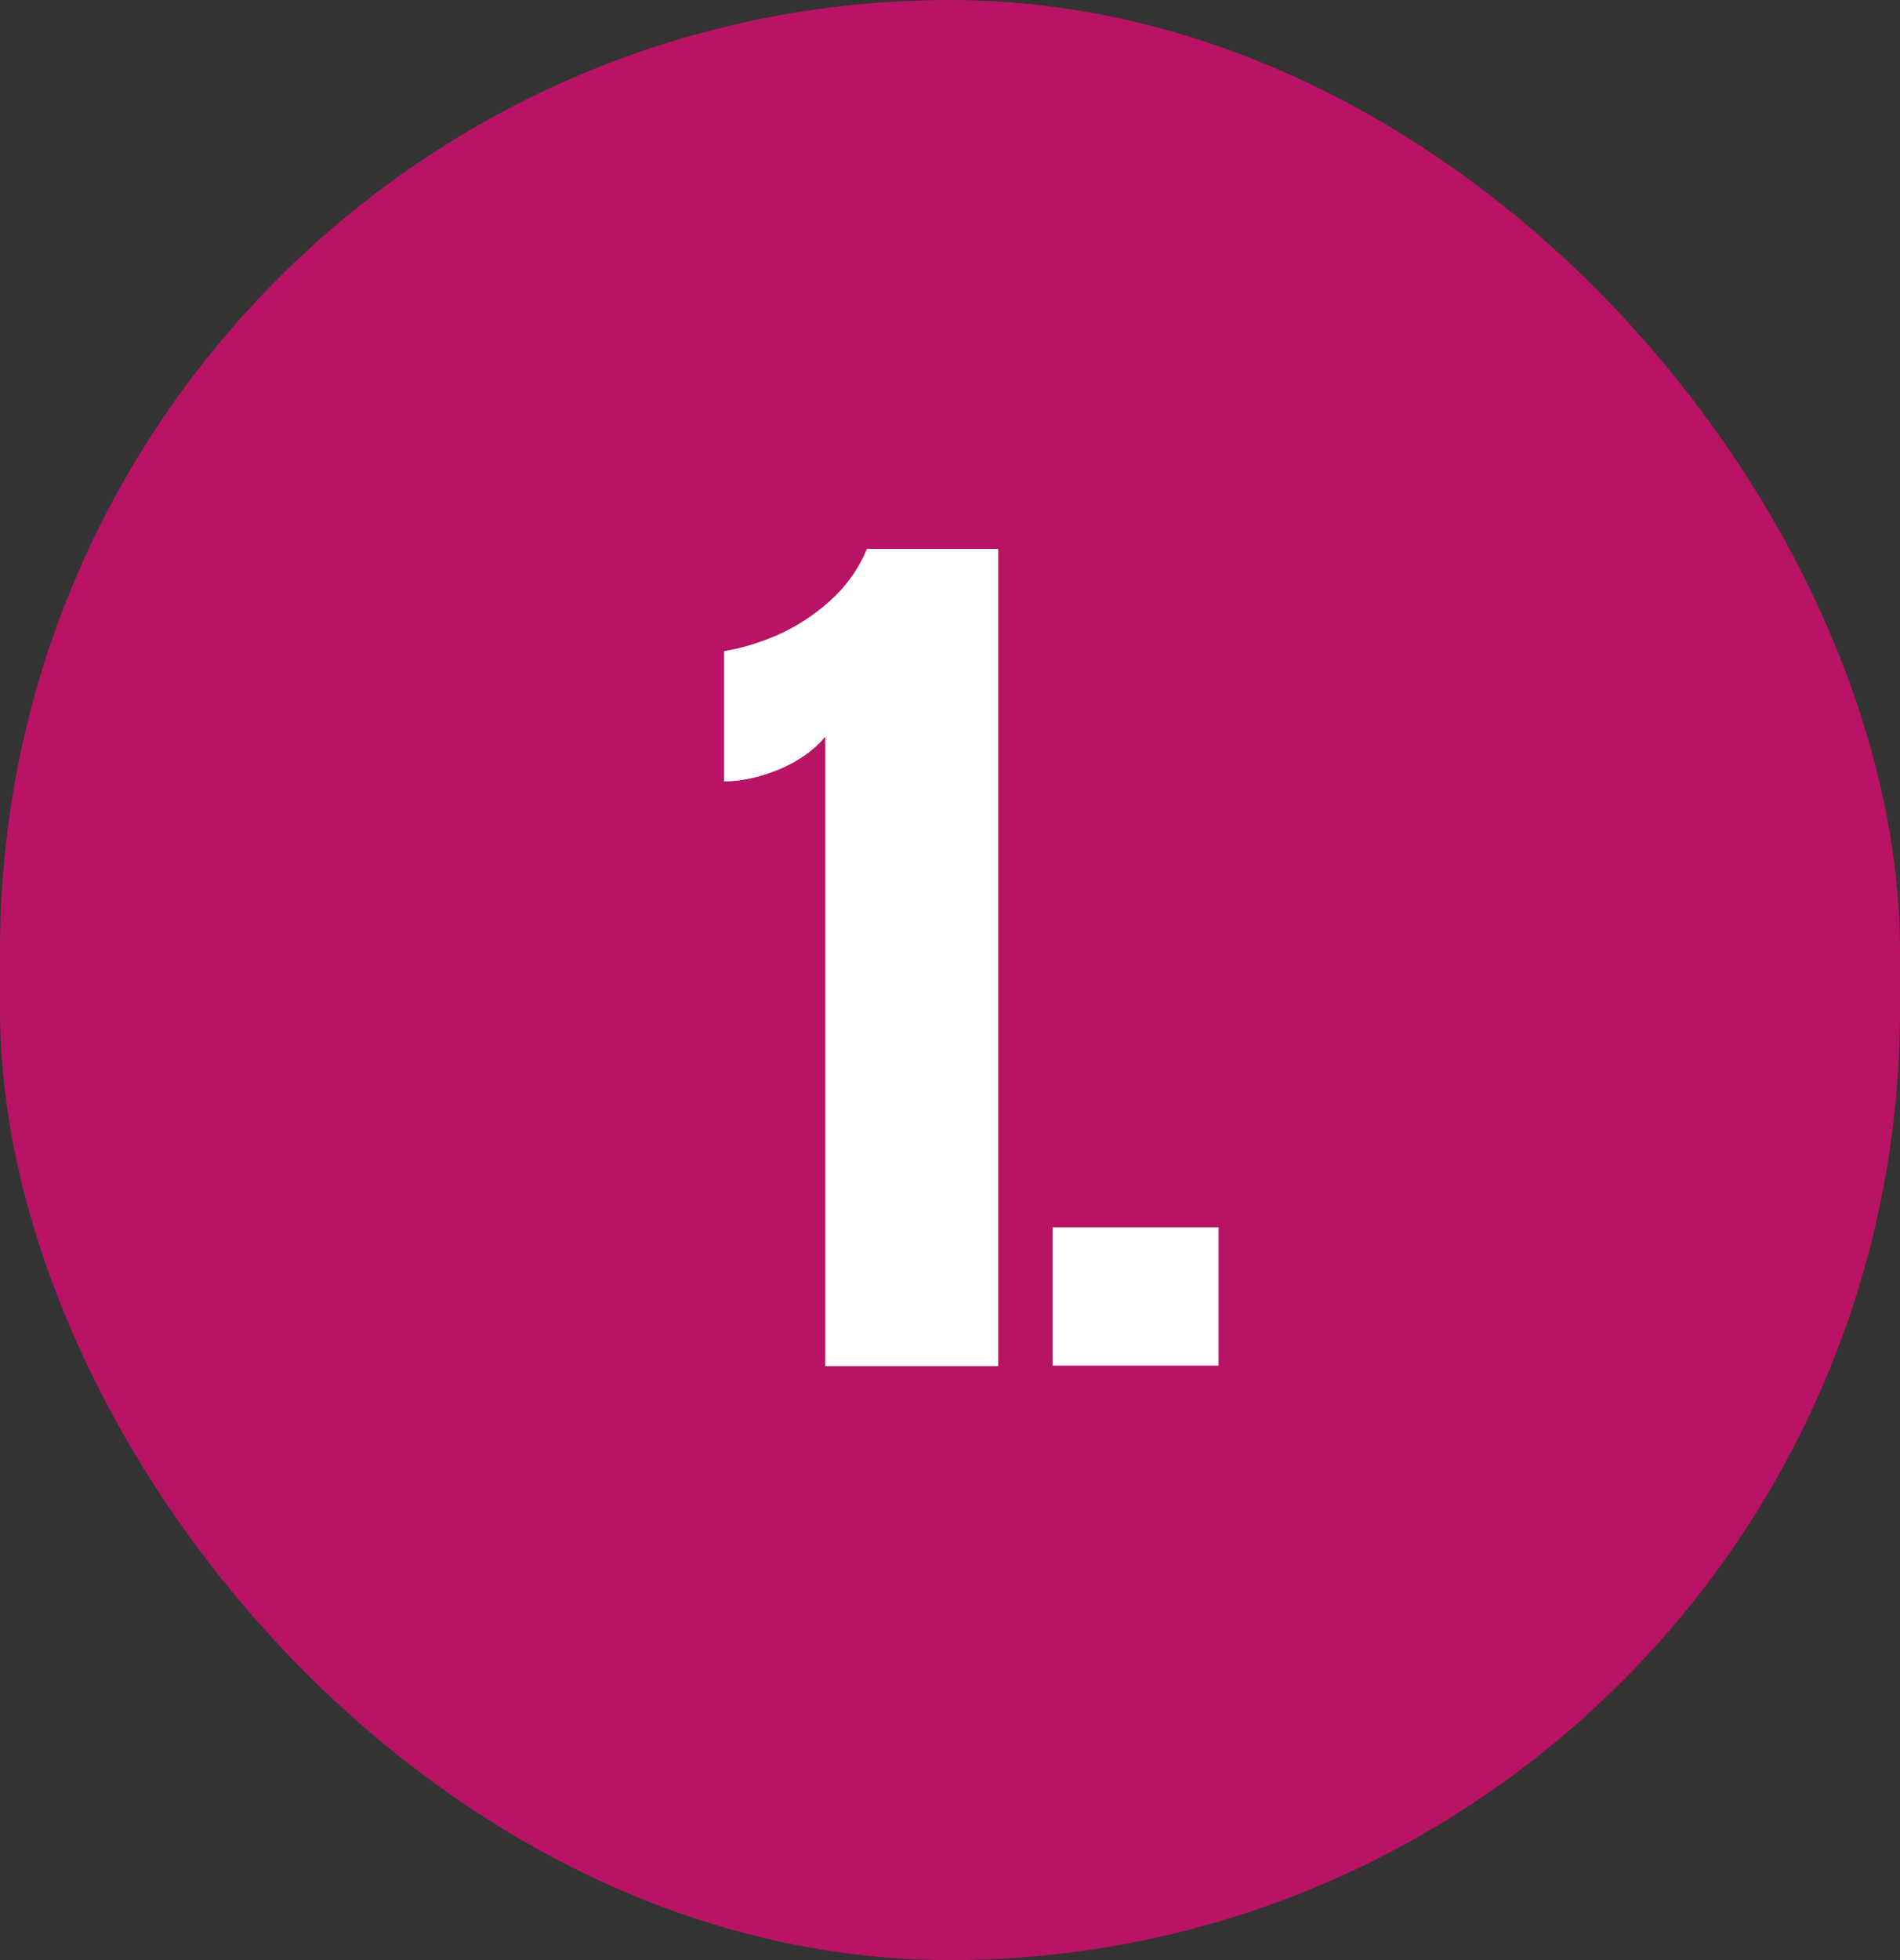
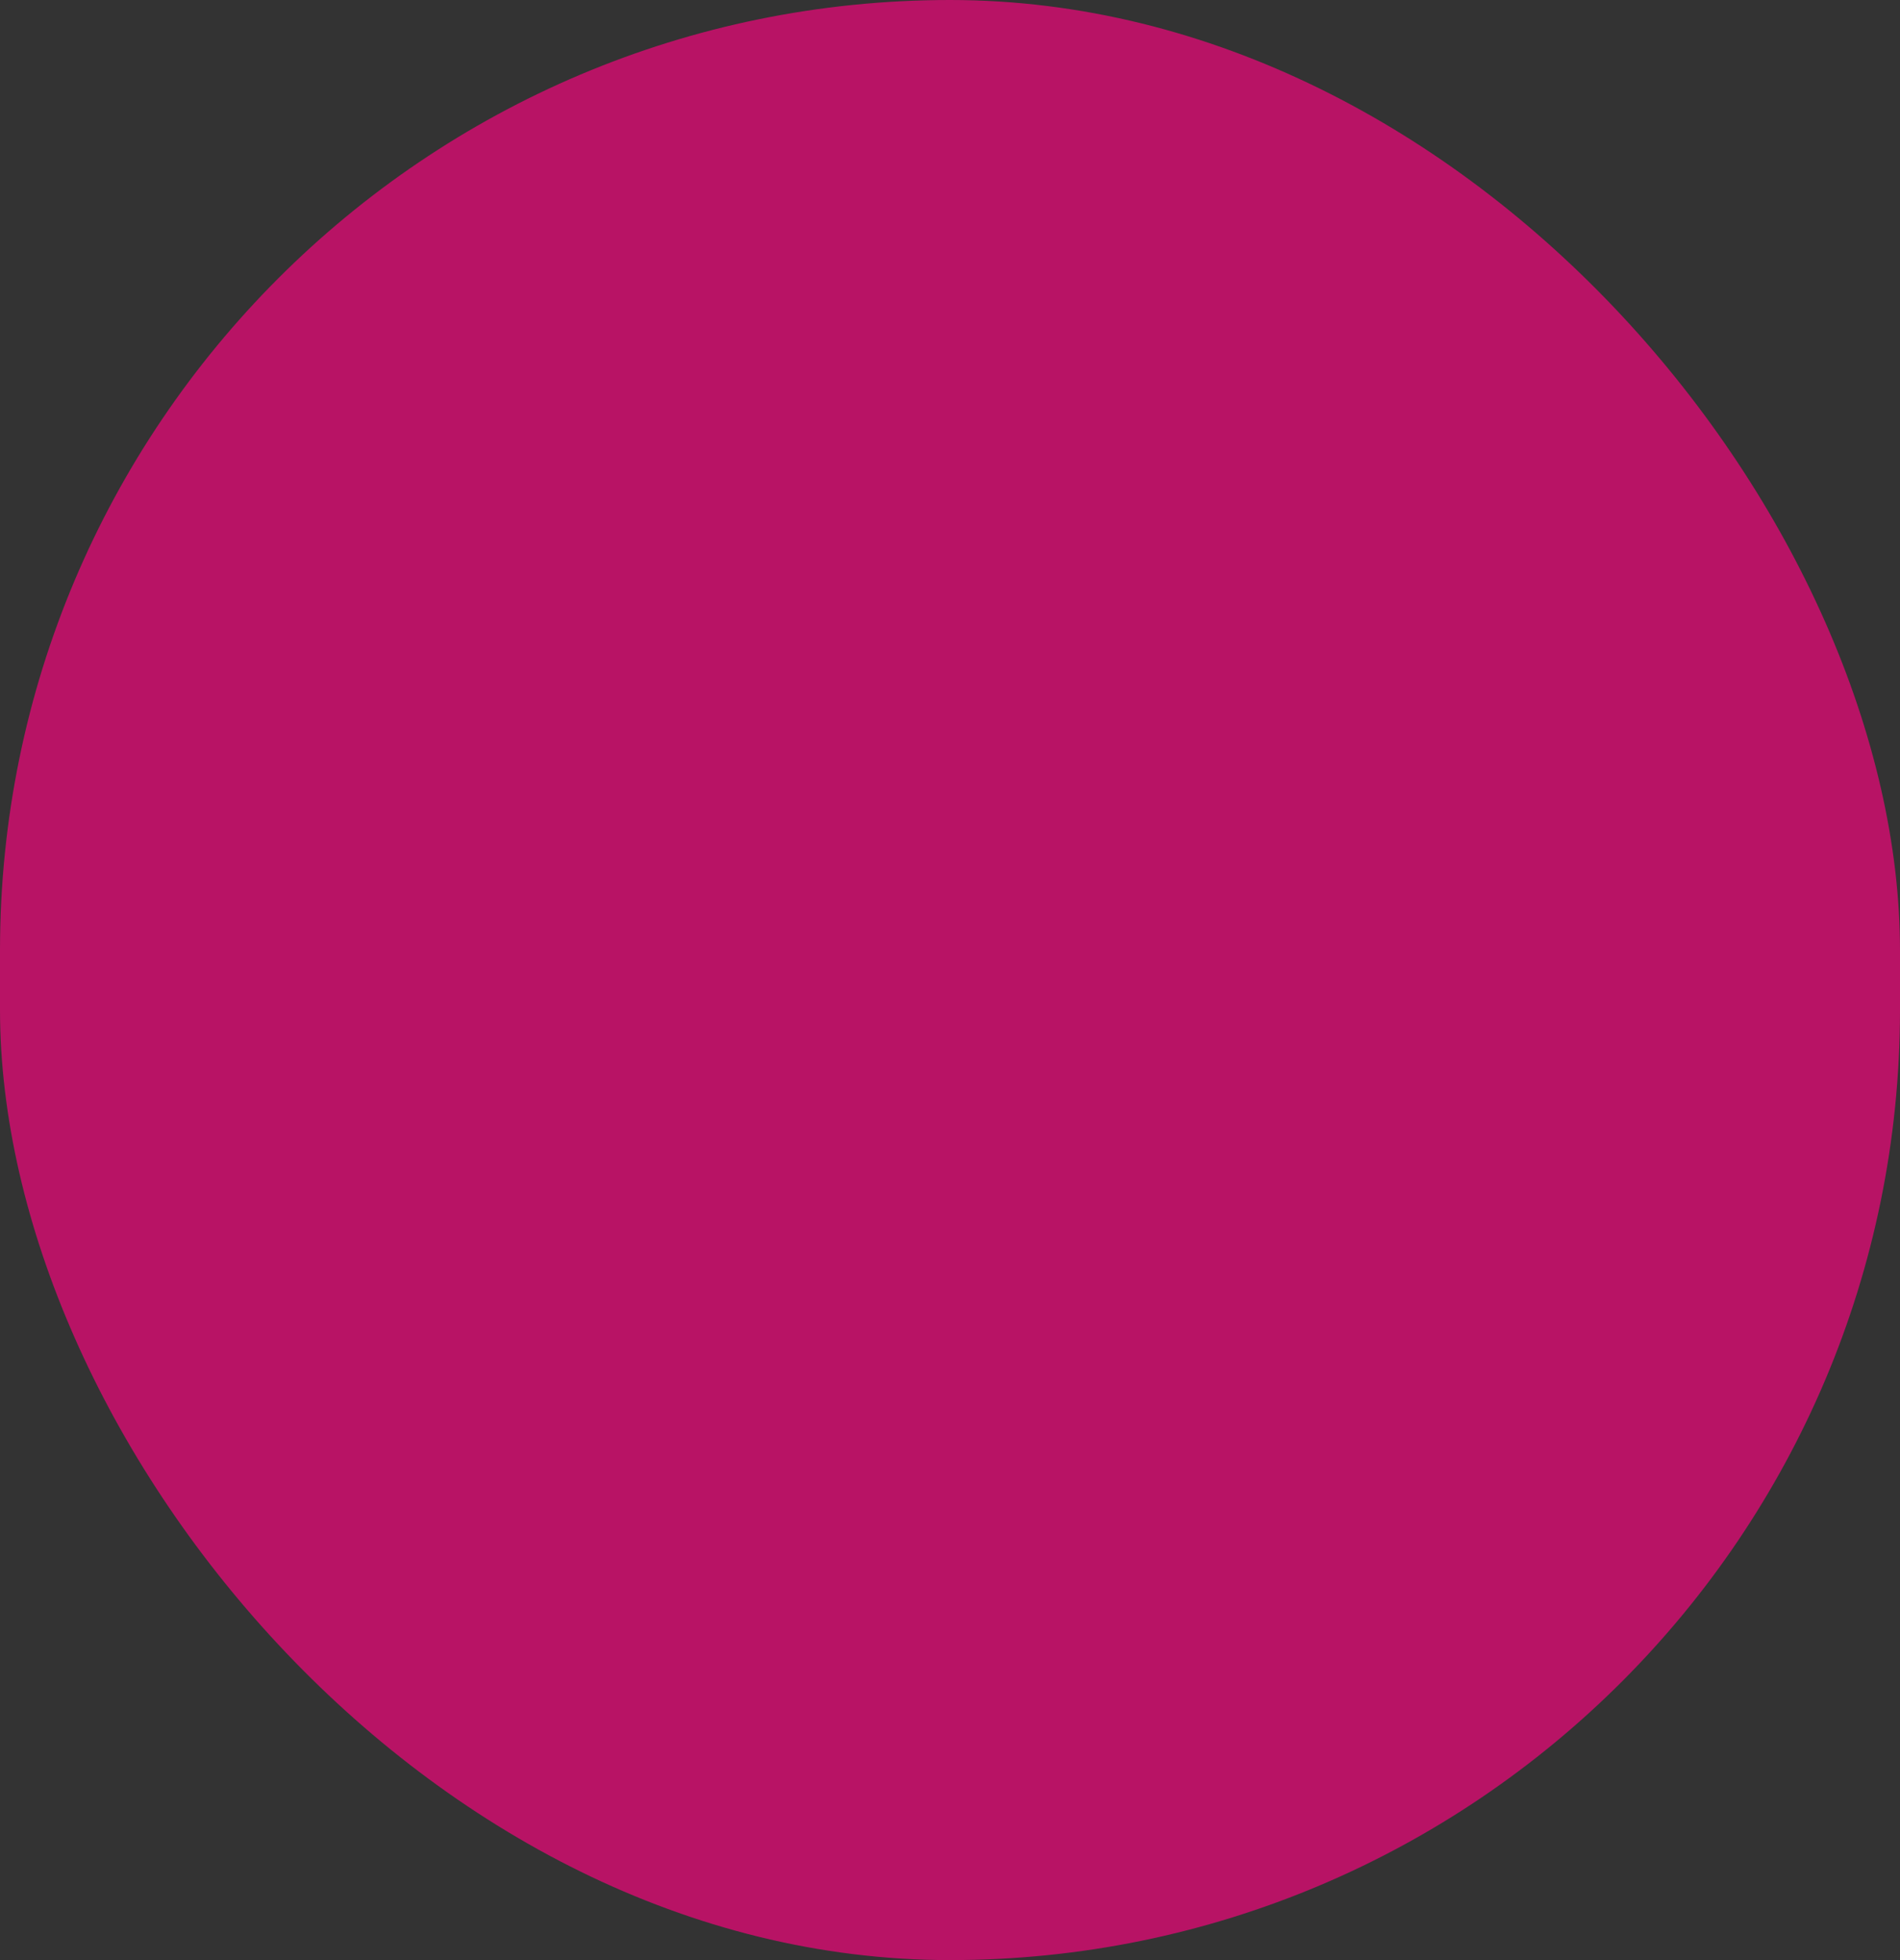
<svg xmlns="http://www.w3.org/2000/svg" width="32" height="33" viewBox="0 0 32 33" fill="none">
  <rect x="0" y="0" width="32" height="33" fill="#333333" stroke="none" />
  <rect width="32" height="33" rx="16" fill="#B81365" />
-   <path d="M13.898 23V12.406C13.711 12.63 13.453 12.812 13.125 12.953C12.797 13.088 12.487 13.156 12.195 13.156V10.961C12.471 10.919 12.768 10.831 13.086 10.695C13.404 10.555 13.698 10.365 13.969 10.125C14.245 9.88 14.456 9.586 14.602 9.242H16.812V23H13.898ZM17.727 22.992V20.664H20.523V22.992H17.727Z" fill="white" />
</svg>